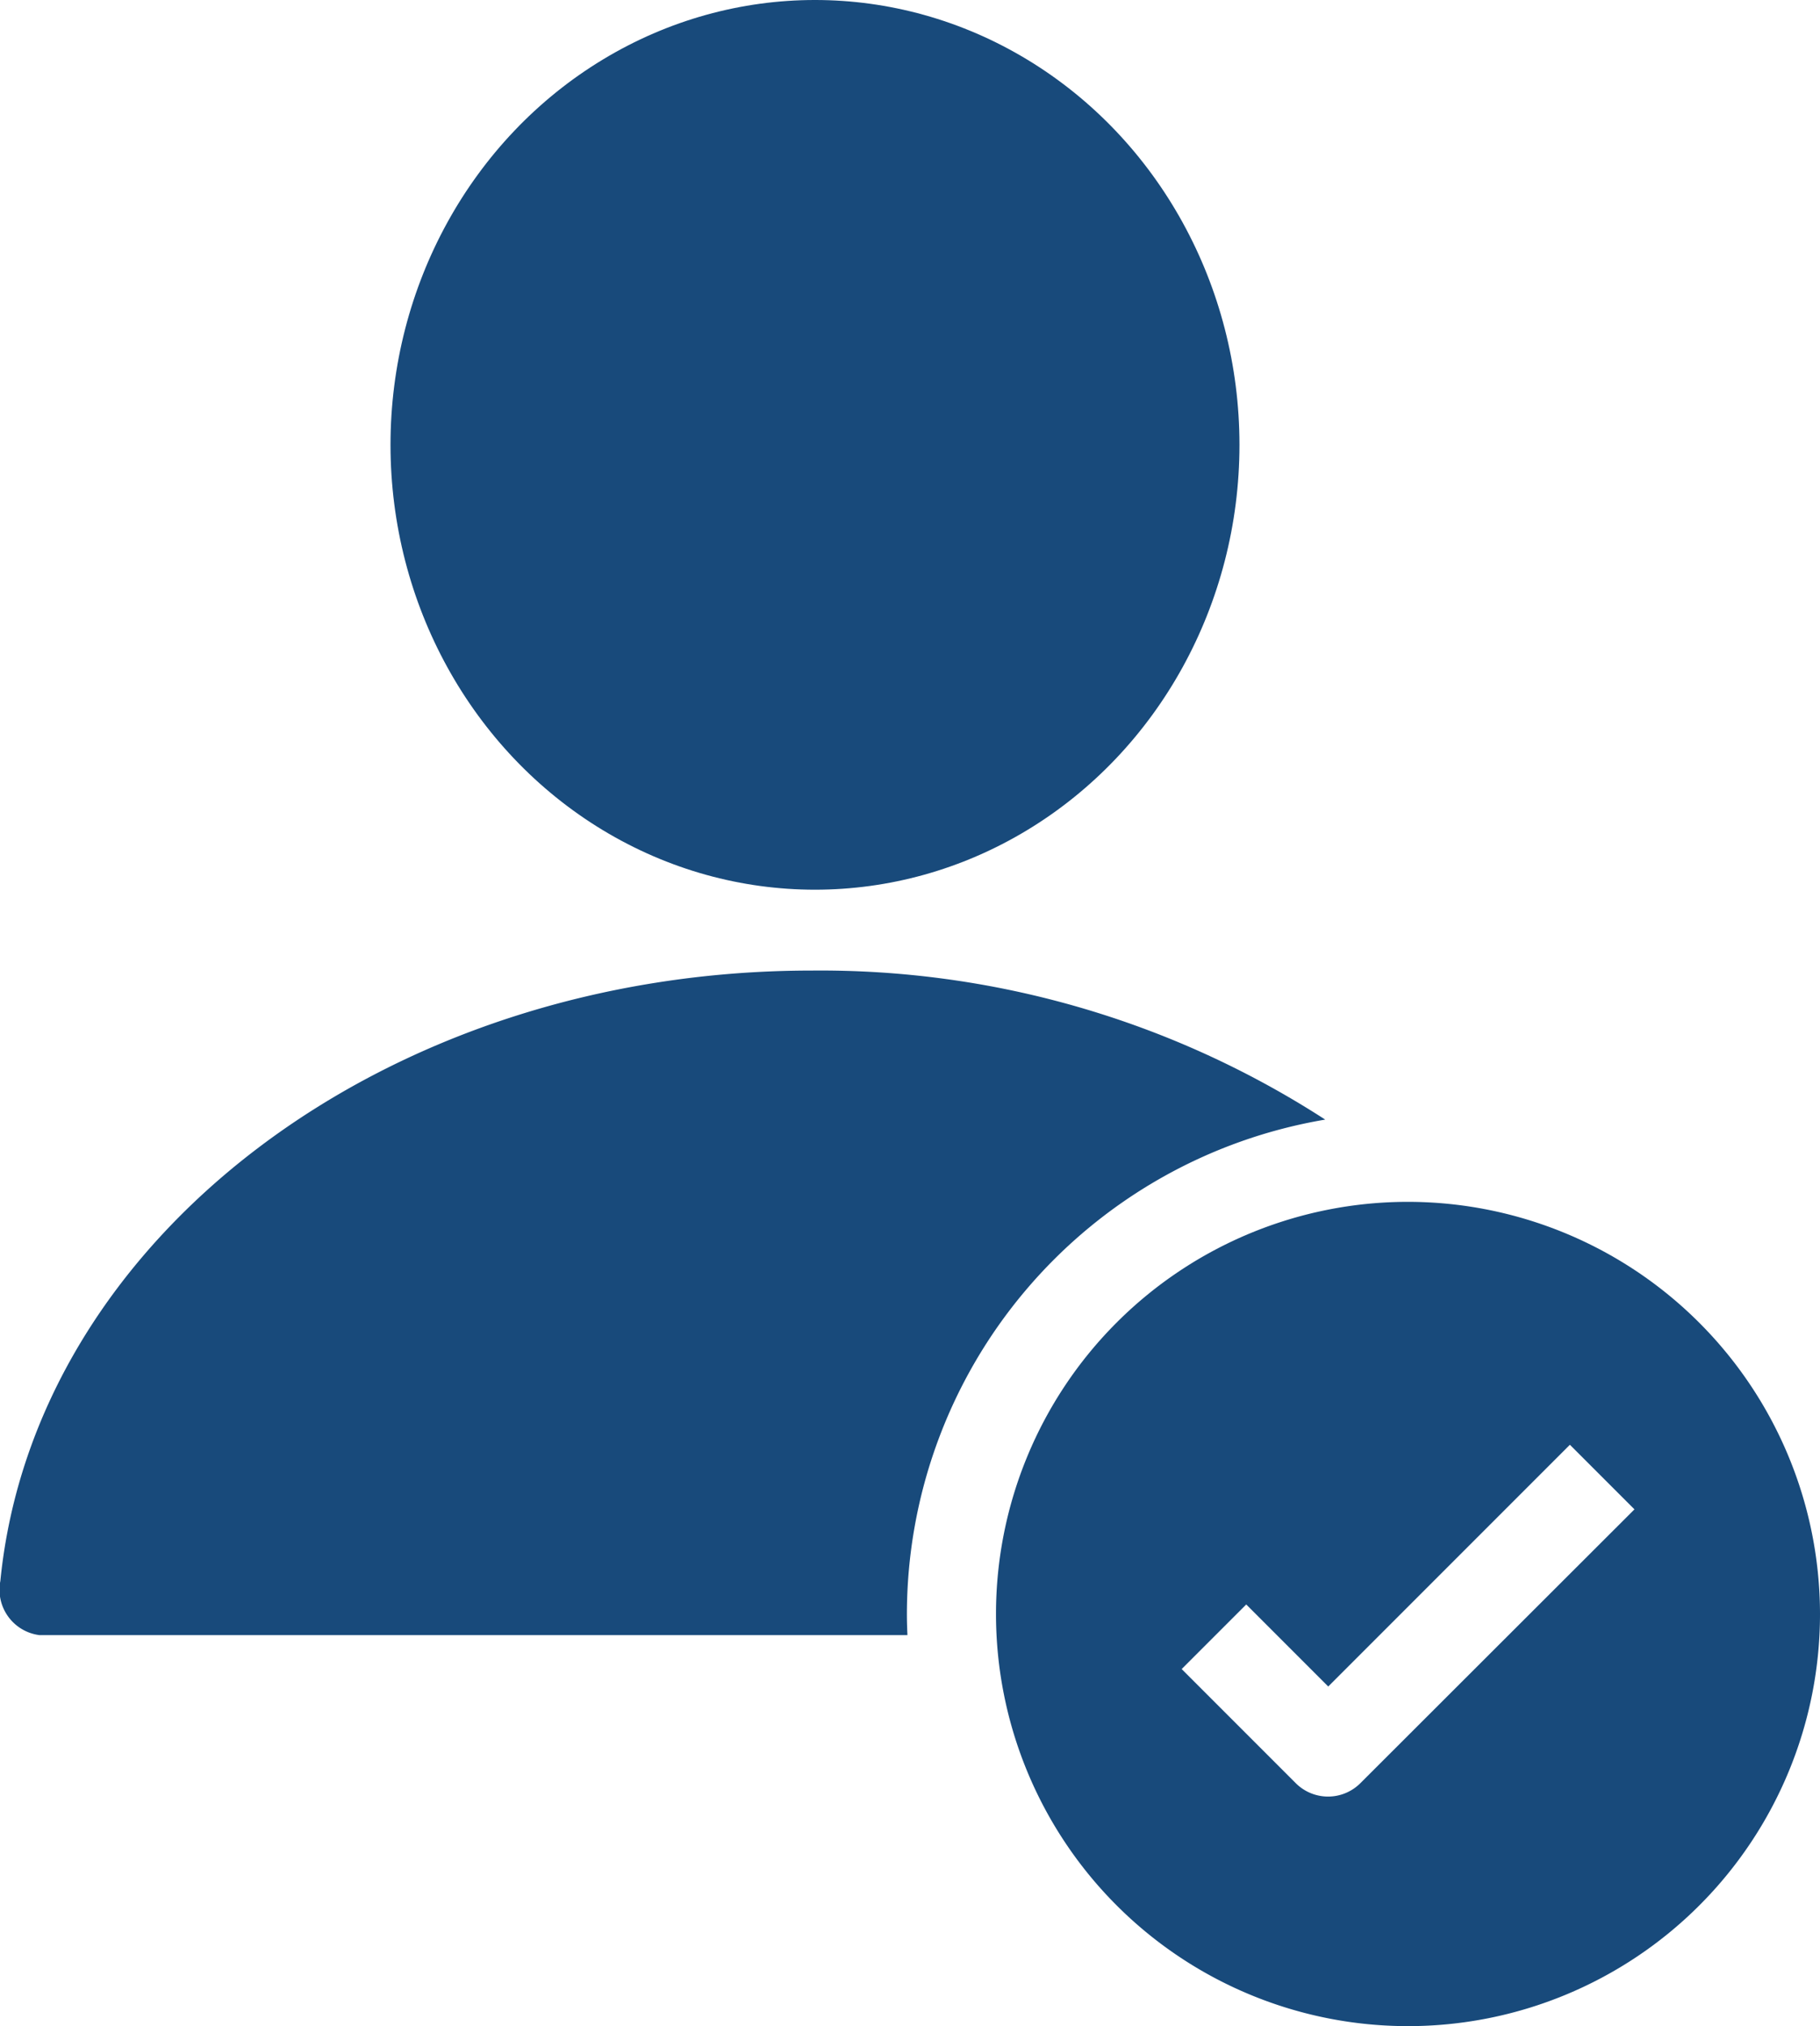
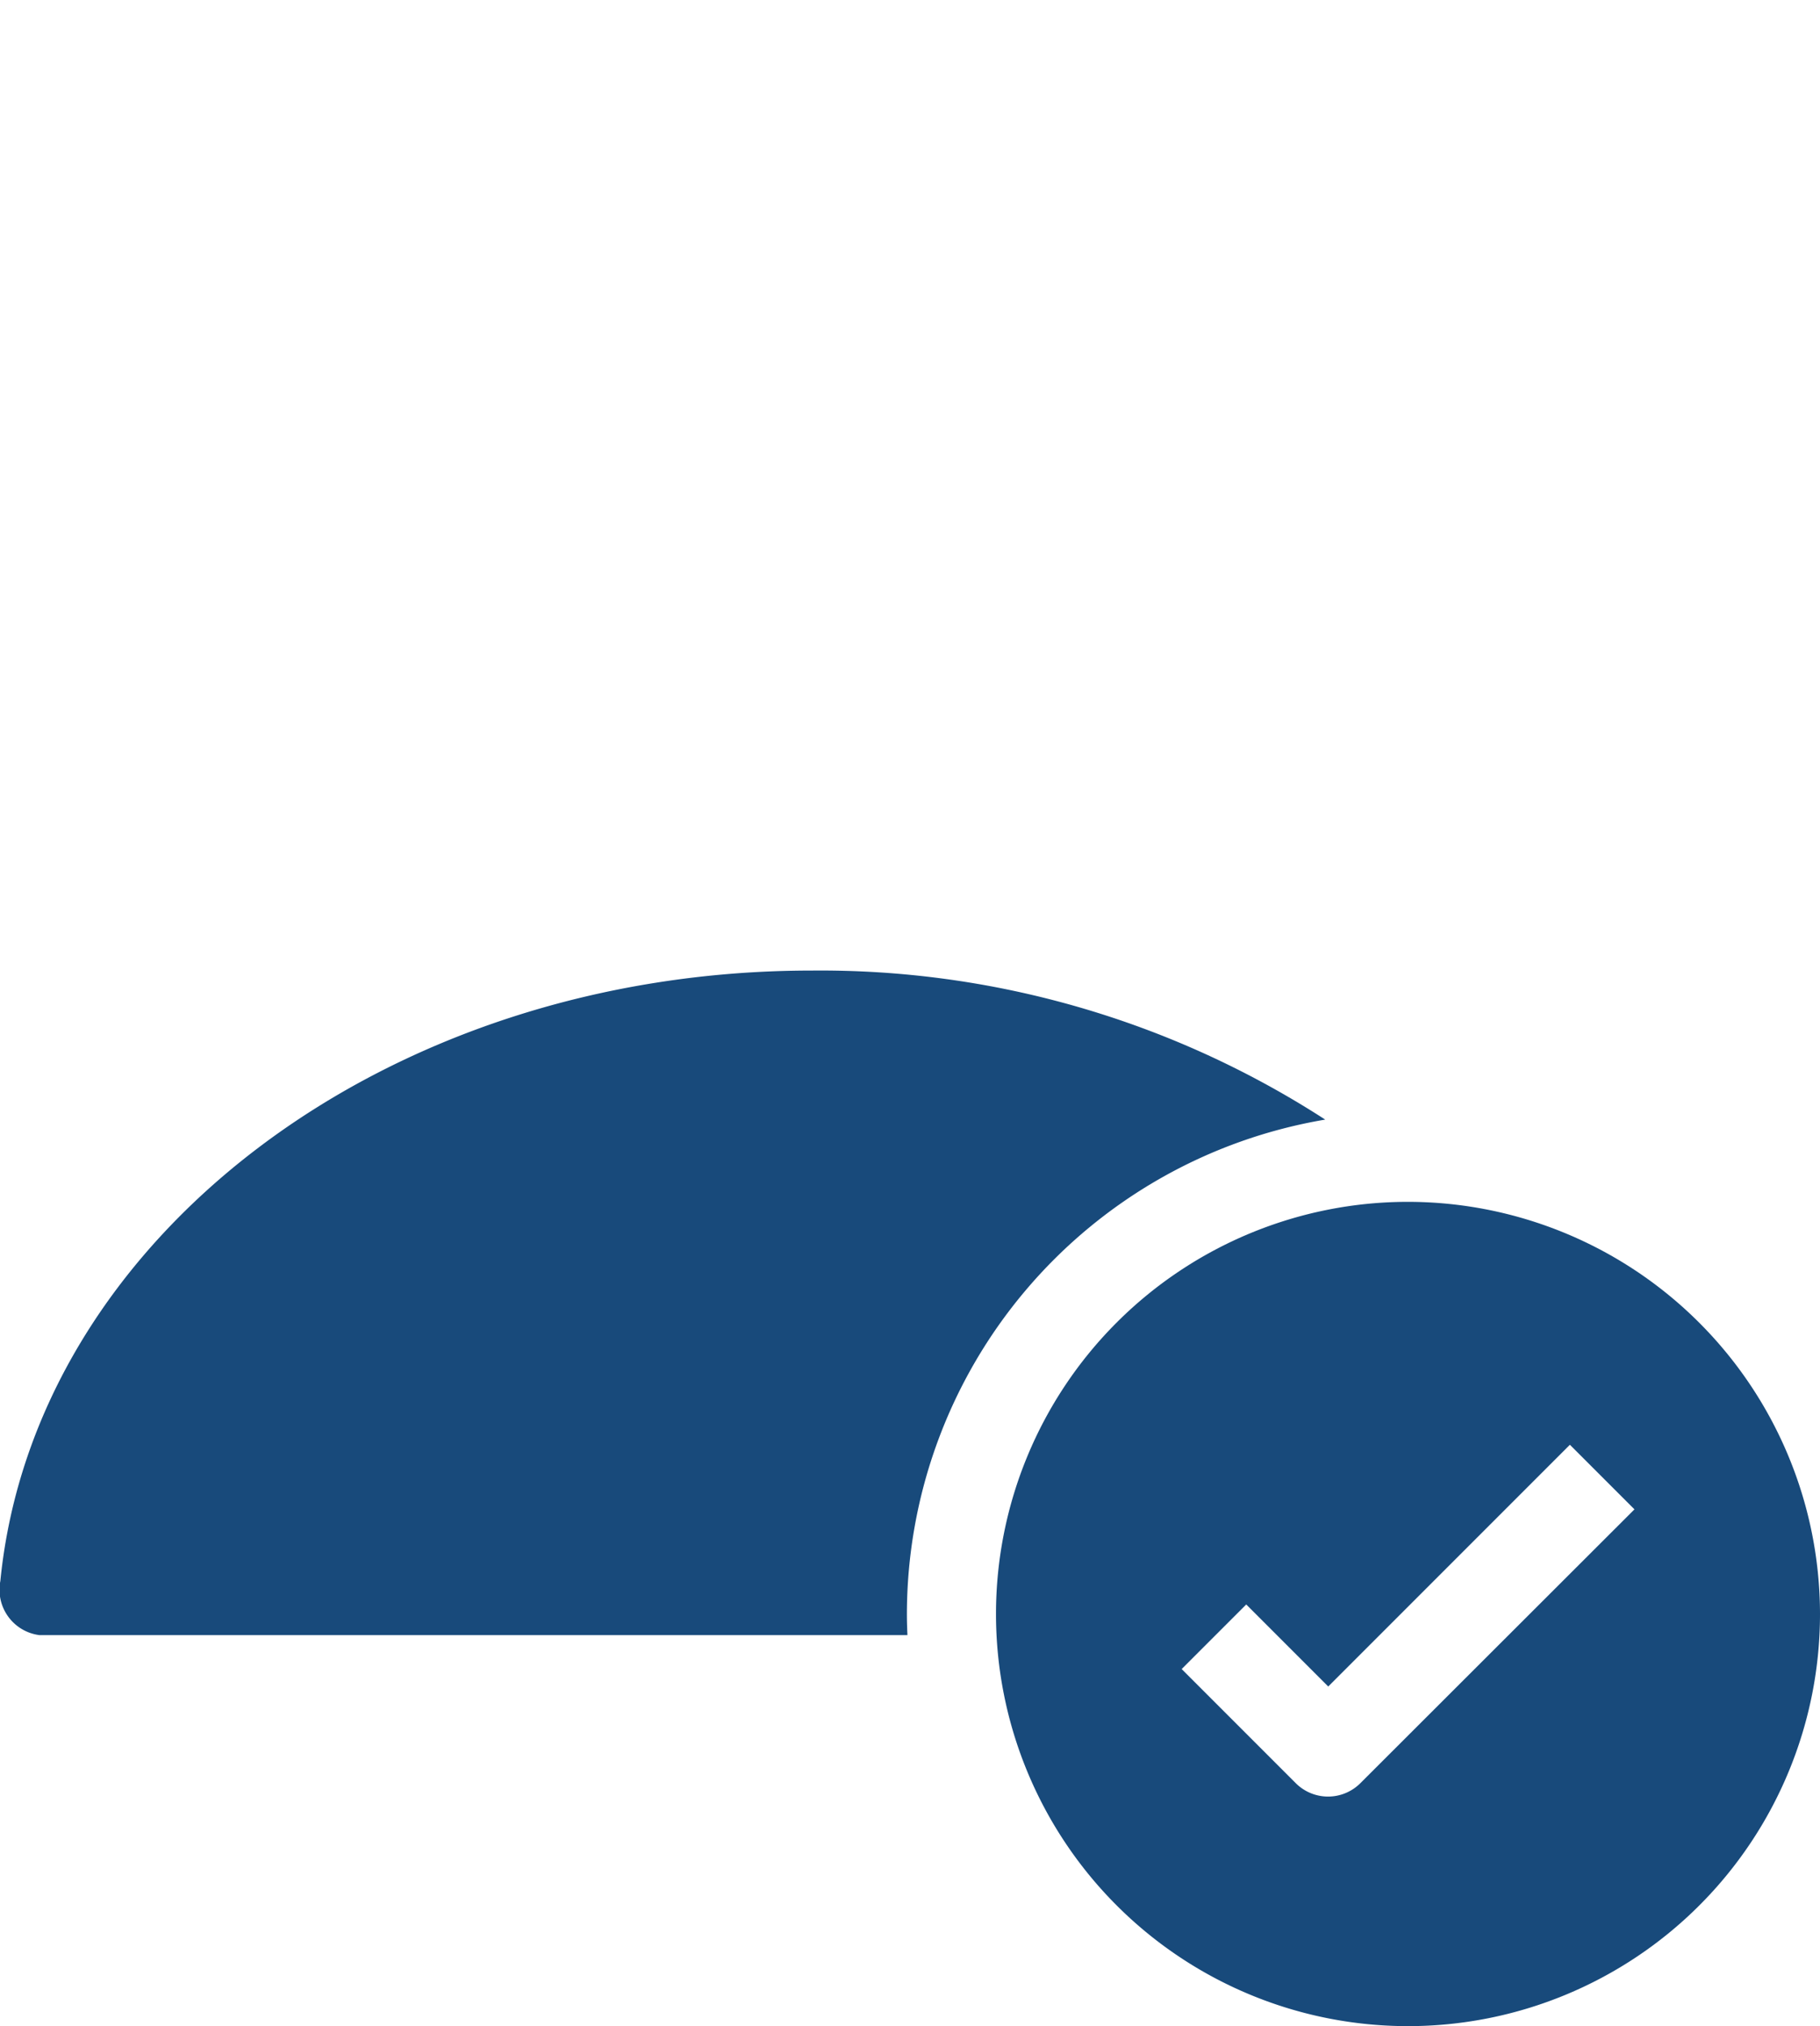
<svg xmlns="http://www.w3.org/2000/svg" width="51.048" height="56.81" viewBox="0 0 51.048 56.81">
  <defs>
    <style>.a{fill:#184a7b;}</style>
  </defs>
  <g transform="translate(-2947.443 -2090.858)">
    <path class="a" d="M2984.613,2156.728a26.065,26.065,0,0,0-14.4-4.179c-11.985,0-21.813,7.534-22.76,17.115a1.282,1.282,0,0,0,1.091,1.518h24.351c-.009-.2-.015-.394-.015-.593A14.076,14.076,0,0,1,2984.613,2156.728Z" transform="translate(0 -34.478)" />
-     <ellipse class="a" cx="11.906" cy="12.473" rx="11.906" ry="12.473" transform="translate(2958.396 2090.858)" />
    <path class="a" d="M3022.328,2167.249a11.556,11.556,0,1,0,11.556,11.556A11.568,11.568,0,0,0,3022.328,2167.249Zm-1.336,16.3a1.281,1.281,0,0,1-1.812,0l-3.2-3.2,1.811-1.811,2.3,2.3,6.778-6.778,1.811,1.811Z" transform="translate(-35.393 -42.693)" />
  </g>
</svg>